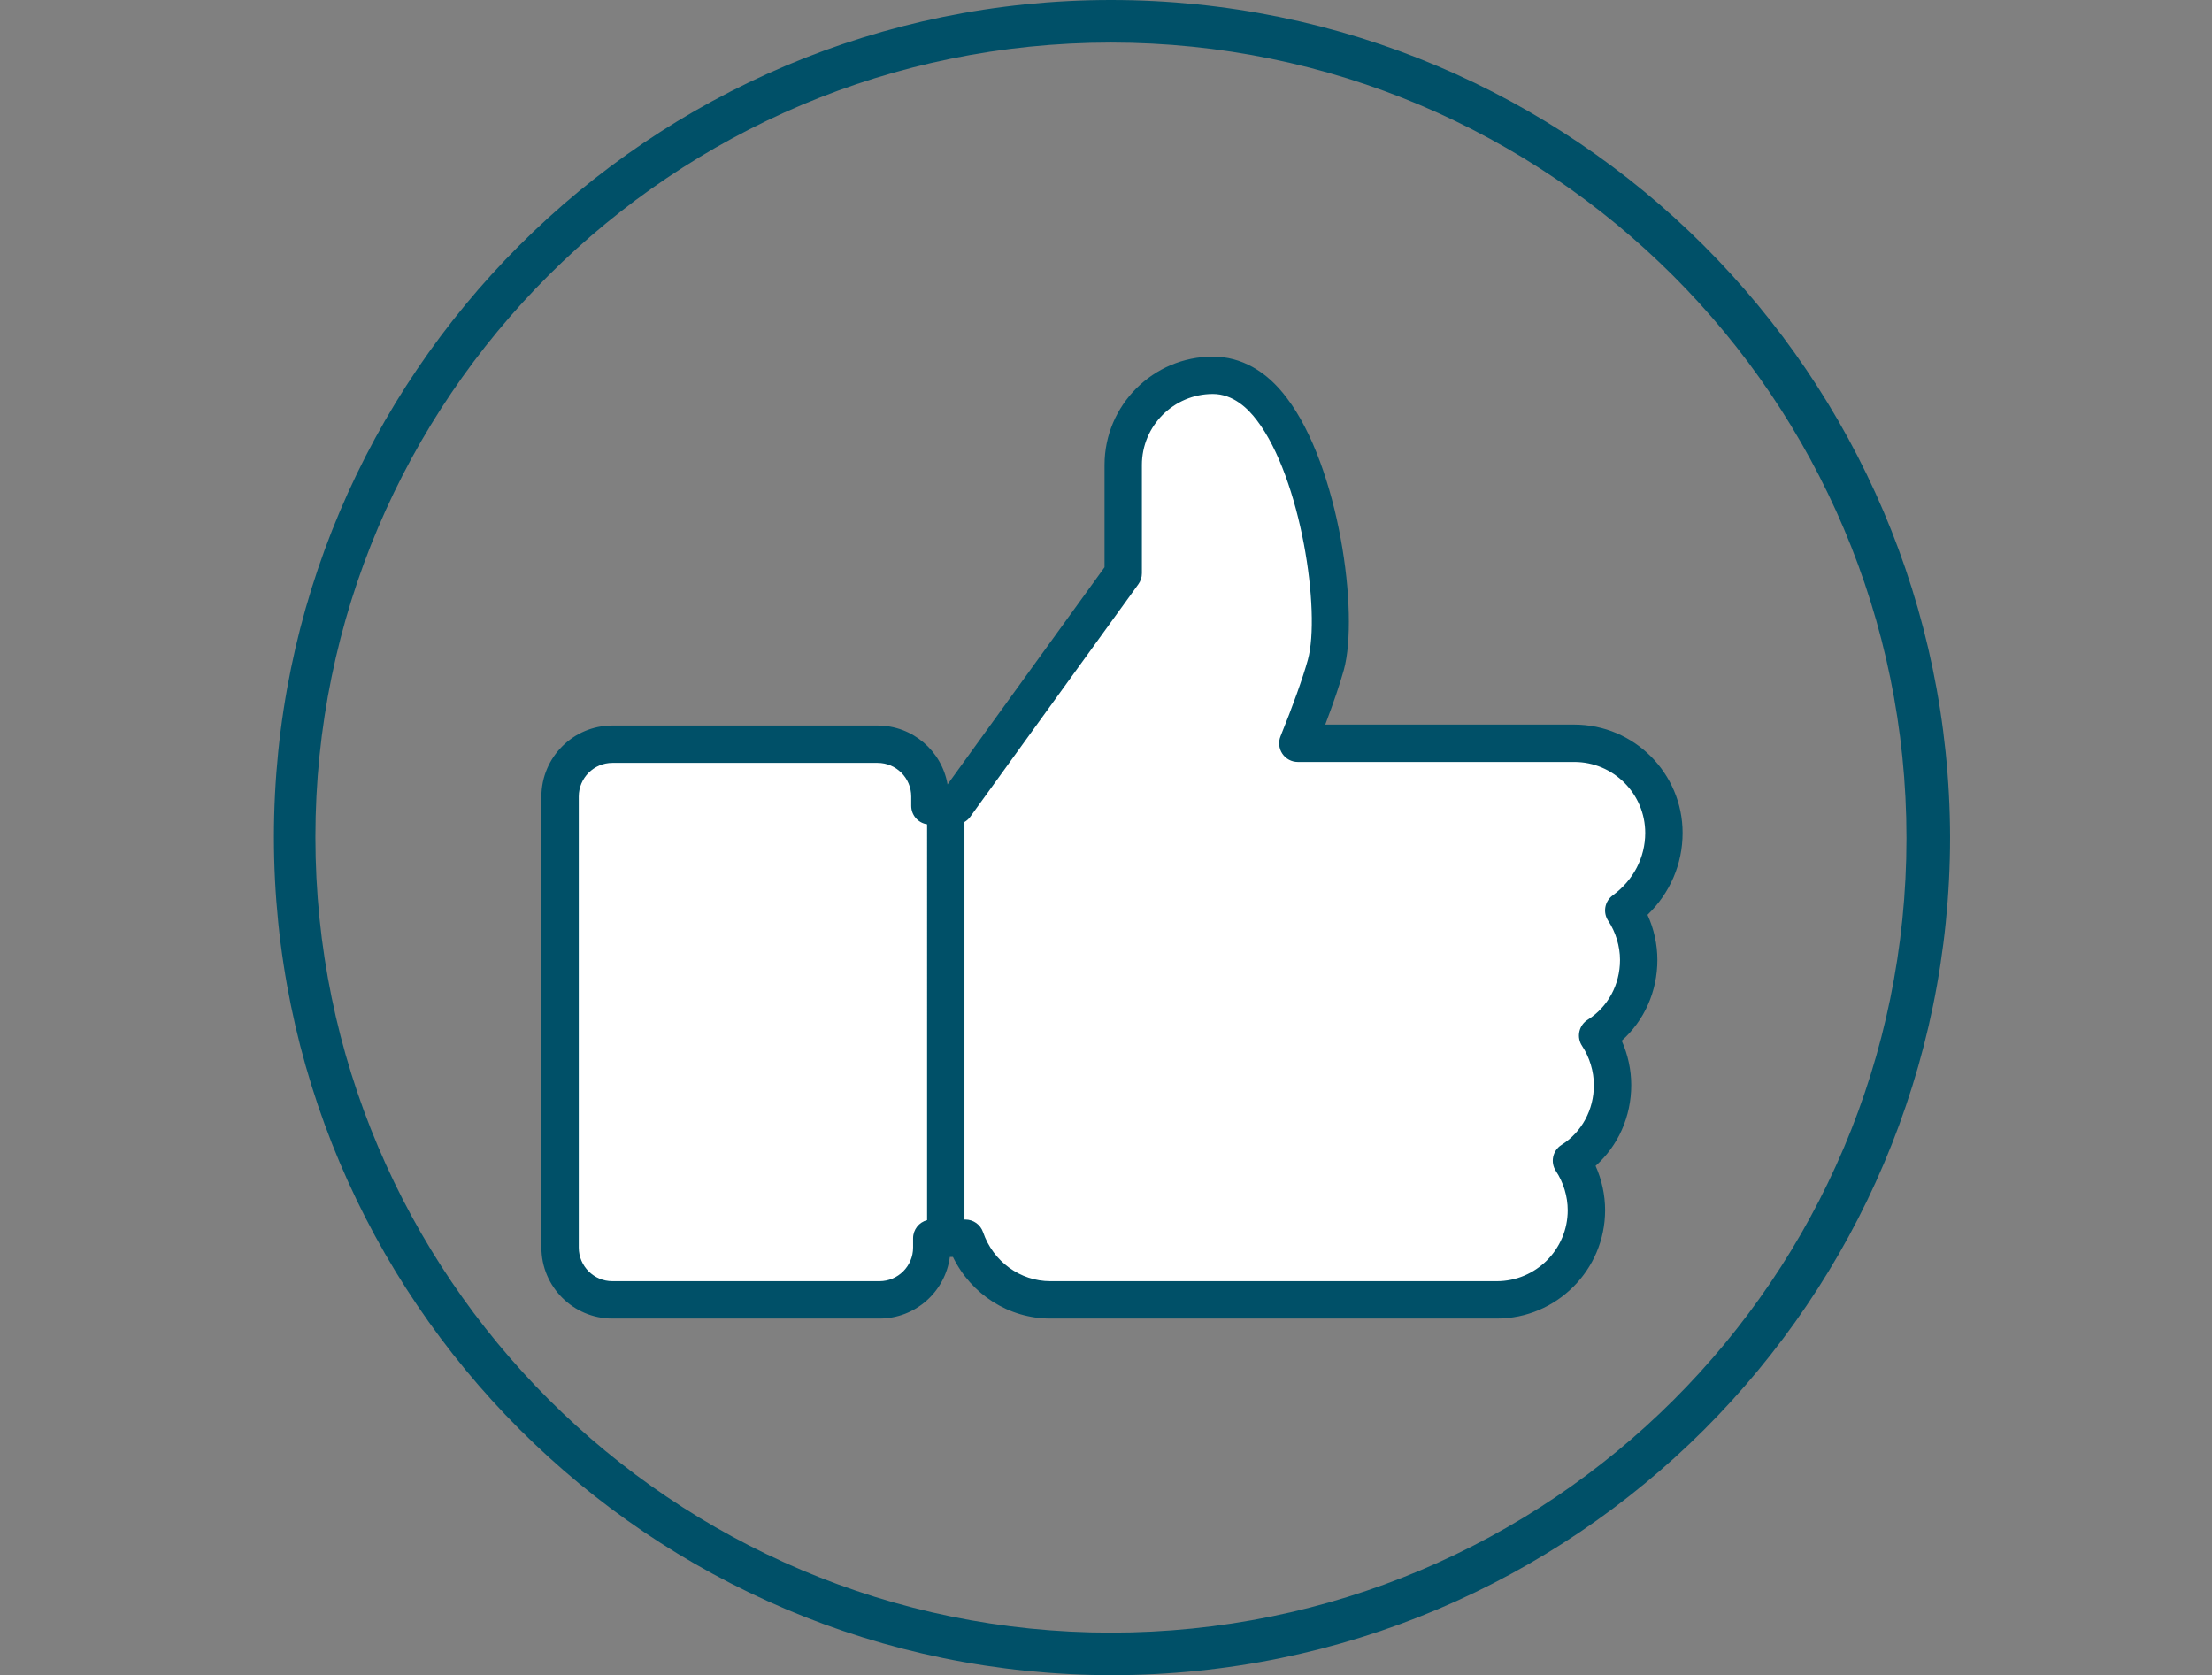
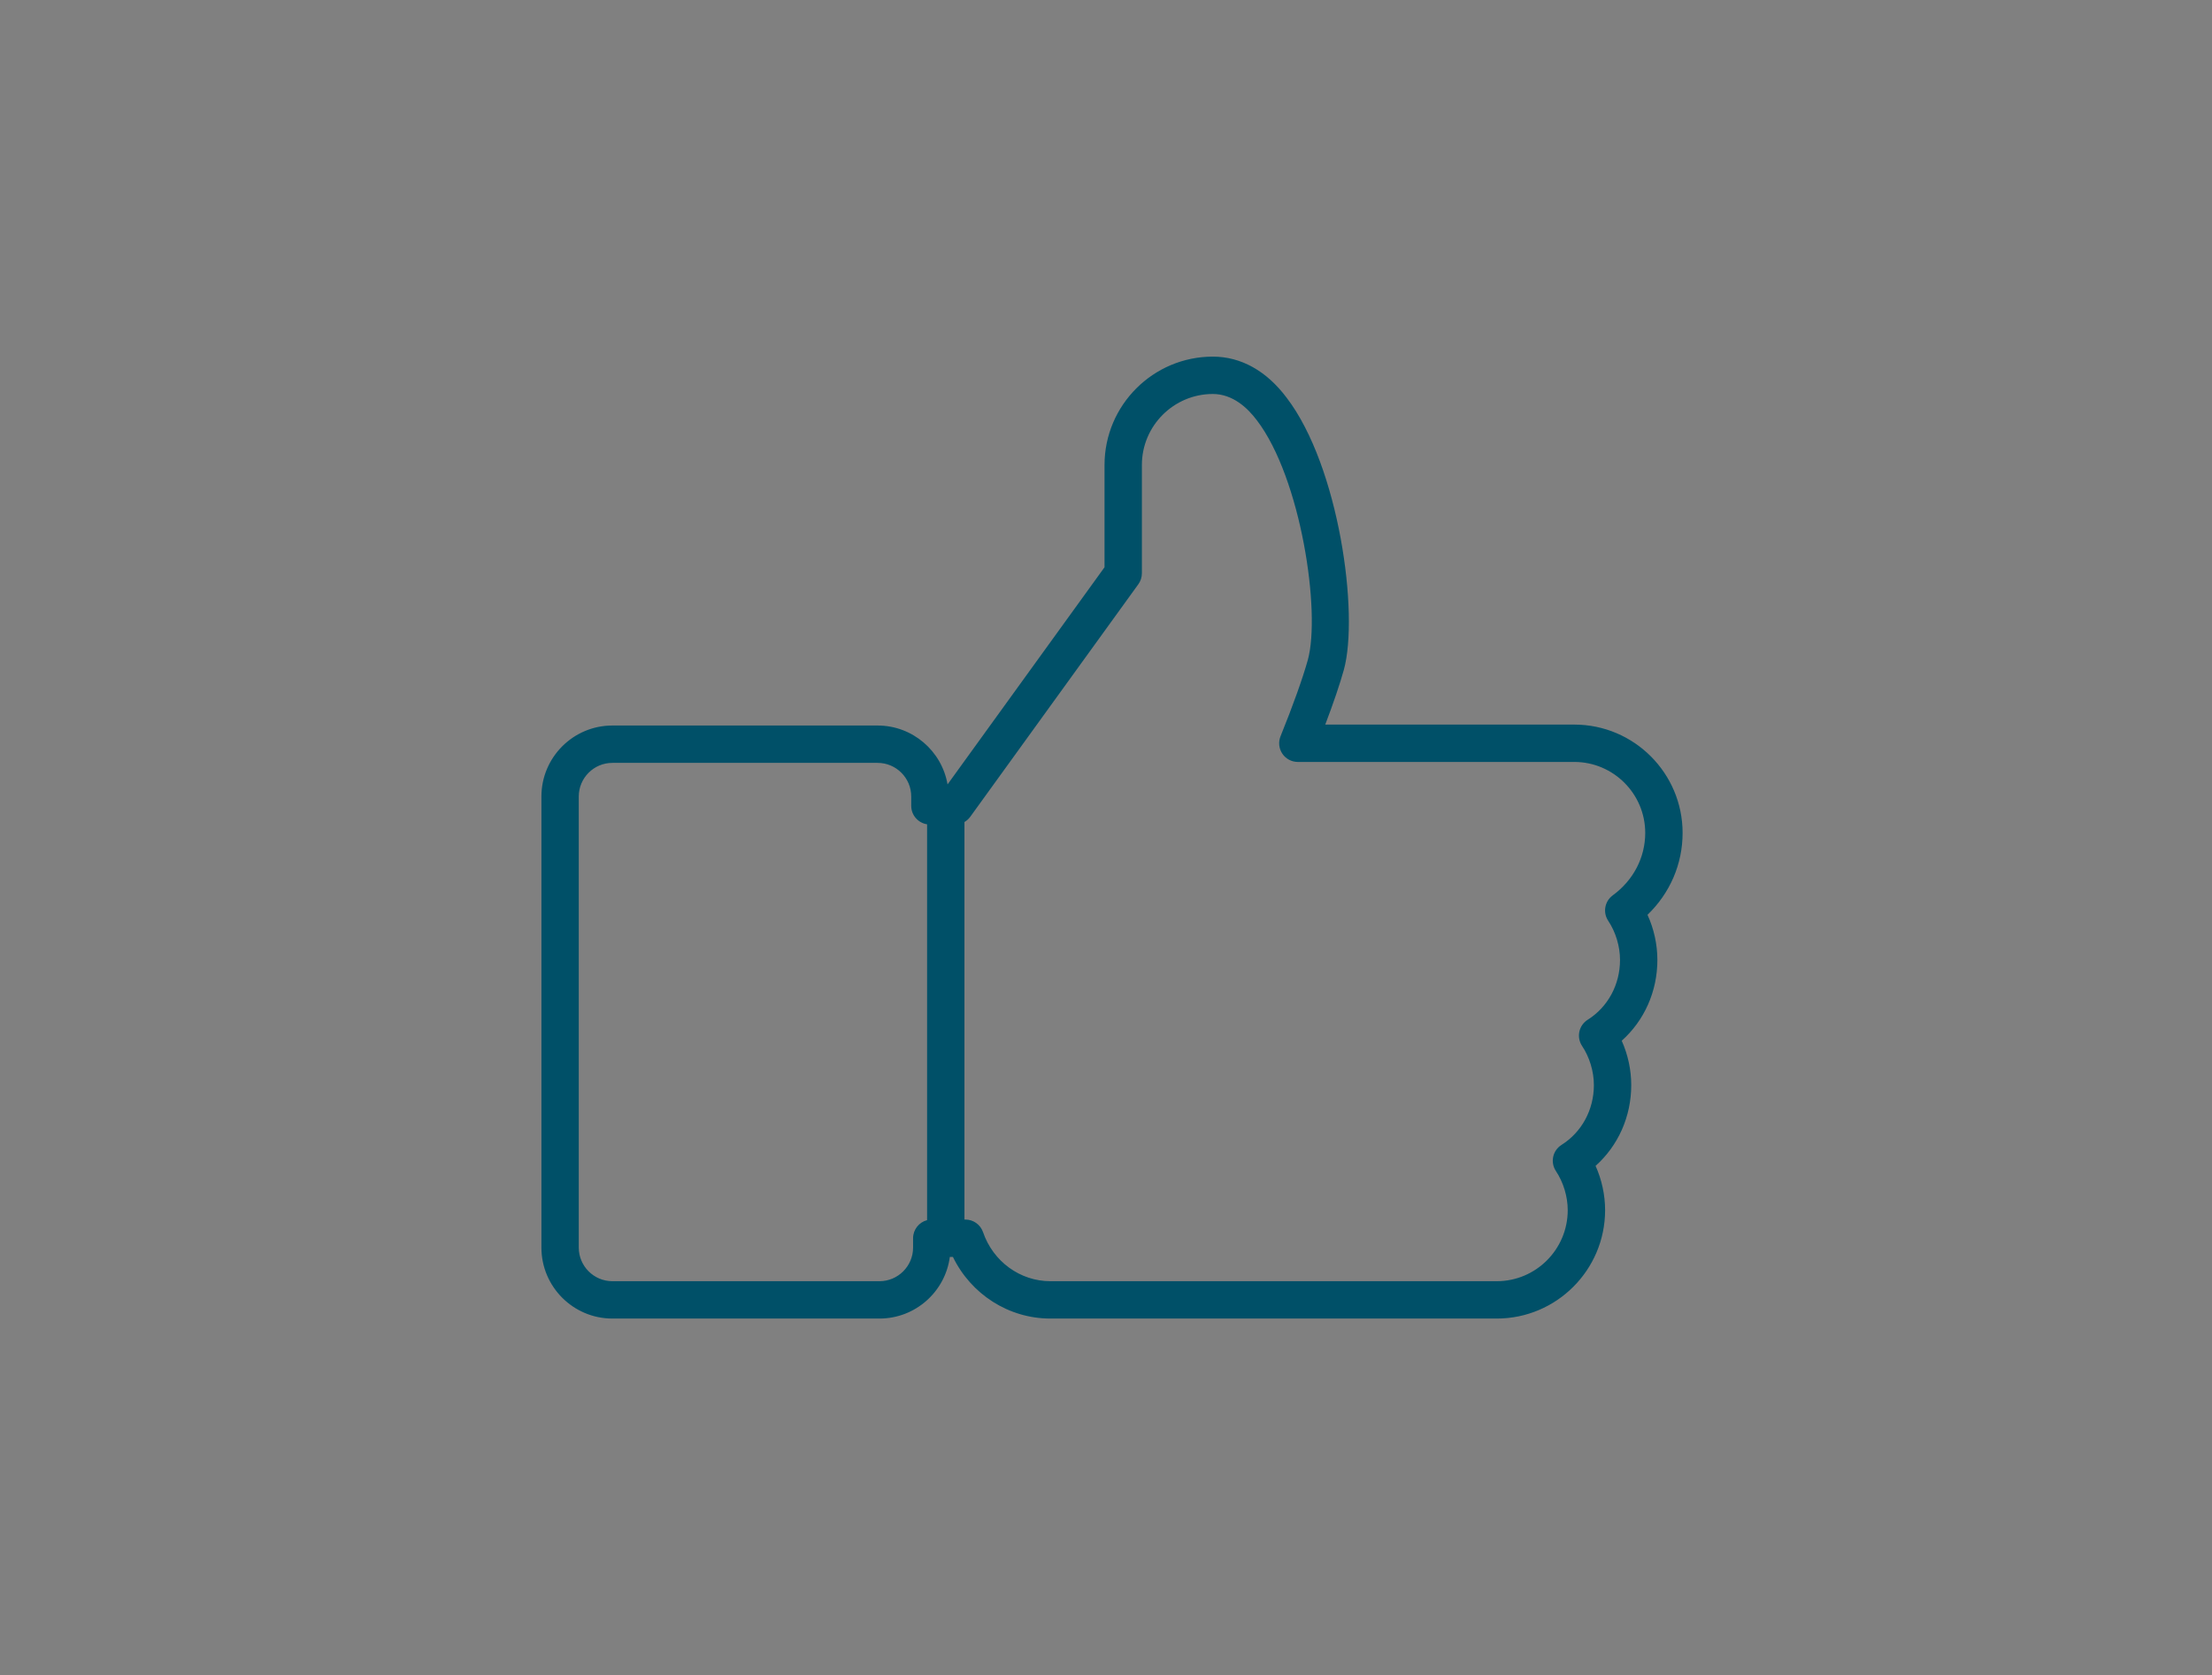
<svg xmlns="http://www.w3.org/2000/svg" version="1.2" baseProfile="tiny" id="Ebene_1" x="0px" y="0px" viewBox="0 0 175.1 132.6" overflow="visible" xml:space="preserve">
  <rect x="0" y="0" width="175.1" height="132.6" fill="#808080" stroke="none" />
  <g>
-     <path fill="#FFFFFF" d="M131.714,65.93c0-3.918-3.179-7.097-7.097-7.097h-21.881c1.109-2.735,1.848-4.879,2.218-6.21   c1.109-4.066-0.444-15.228-4.288-20.255c-1.331-1.774-2.957-2.661-4.657-2.661c-3.918,0-7.097,3.179-7.097,7.097v8.575   L75.606,63.786H73.61v-0.739c0-2.292-1.848-4.14-4.14-4.14H48.476c-2.292,0-4.14,1.848-4.14,4.14v35.705   c0,2.292,1.848,4.14,4.14,4.14h21.142c2.292,0,4.14-1.848,4.14-4.14v-0.739h2.661c0.961,2.809,3.622,4.879,6.727,4.879h35.336   c3.918,0,7.097-3.179,7.097-7.097c0-1.405-0.444-2.809-1.183-3.918c1.996-1.257,3.253-3.474,3.253-5.988   c0-1.405-0.444-2.809-1.183-3.918c1.996-1.257,3.253-3.474,3.253-5.988c0-1.405-0.444-2.809-1.183-3.918   C130.457,70.661,131.714,68.444,131.714,65.93L131.714,65.93z M74.867,63.713v34.301" />
    <path fill="#005068" d="M118.482,104.371H83.146c-3.299,0-6.279-1.922-7.714-4.879h-0.244c-0.363,2.75-2.723,4.879-5.57,4.879   H48.476c-3.098,0-5.618-2.52-5.618-5.619V63.047c0-3.098,2.52-5.618,5.618-5.618H69.47c2.772,0,5.082,2.018,5.537,4.661   l12.427-17.189v-8.097c0-4.728,3.847-8.575,8.575-8.575c2.225,0,4.244,1.125,5.84,3.253c4.155,5.433,5.742,17.094,4.531,21.531   c-0.316,1.138-0.826,2.638-1.474,4.342h19.712c4.729,0,8.575,3.847,8.575,8.575c0,2.467-0.998,4.769-2.778,6.483   c0.509,1.115,0.782,2.345,0.782,3.57c0,2.496-1.035,4.801-2.823,6.397c0.491,1.099,0.754,2.307,0.754,3.509   c0,2.496-1.035,4.8-2.823,6.396c0.491,1.099,0.754,2.307,0.754,3.509C127.057,100.524,123.21,104.371,118.482,104.371z    M76.345,96.534h0.074c0.632,0,1.194,0.402,1.399,1c0.793,2.32,2.935,3.88,5.328,3.88h35.336c3.098,0,5.618-2.52,5.618-5.619   c0-1.078-0.341-2.207-0.934-3.098c-0.221-0.332-0.299-0.739-0.216-1.129c0.083-0.39,0.321-0.73,0.658-0.942   c1.604-1.01,2.562-2.781,2.562-4.736c0-1.078-0.341-2.207-0.934-3.098c-0.221-0.332-0.299-0.739-0.216-1.129   c0.084-0.39,0.321-0.73,0.658-0.942c1.604-1.01,2.561-2.781,2.561-4.737c0-1.078-0.341-2.207-0.934-3.098   c-0.439-0.658-0.282-1.546,0.357-2.013c1.635-1.195,2.573-2.997,2.573-4.942c0-3.098-2.52-5.619-5.618-5.619h-21.881   c-0.492,0-0.951-0.244-1.226-0.652c-0.275-0.408-0.329-0.925-0.144-1.381c0.975-2.404,1.763-4.609,2.163-6.05   c1.033-3.789-0.537-14.384-4.038-18.962c-0.716-0.955-1.894-2.081-3.482-2.081c-3.098,0-5.618,2.52-5.618,5.618v8.575   c0,0.311-0.098,0.614-0.28,0.866L76.804,64.653c-0.124,0.171-0.281,0.311-0.459,0.414V96.534z M48.476,60.386   c-1.467,0-2.661,1.194-2.661,2.661v35.705c0,1.468,1.194,2.662,2.661,2.662h21.142c1.467,0,2.661-1.194,2.661-2.662v-0.739   c0-0.689,0.471-1.268,1.109-1.432V65.248c-0.711-0.107-1.256-0.72-1.256-1.462v-0.739c0-1.467-1.194-2.661-2.661-2.661H48.476z" />
  </g>
  <g>
-     <path fill="#005068" d="M87.941,0C51.402,0,21.683,29.719,21.683,66.258S51.402,132.6,88.025,132.6   c36.539,0,66.342-29.719,66.342-66.342C154.283,29.719,124.564,0,87.941,0z M87.941,129.232c-34.686,0-62.974-28.204-62.974-62.974   s28.288-62.89,62.974-62.89s62.974,28.204,62.974,62.974S122.711,129.232,87.941,129.232z" />
-   </g>
+     </g>
</svg>